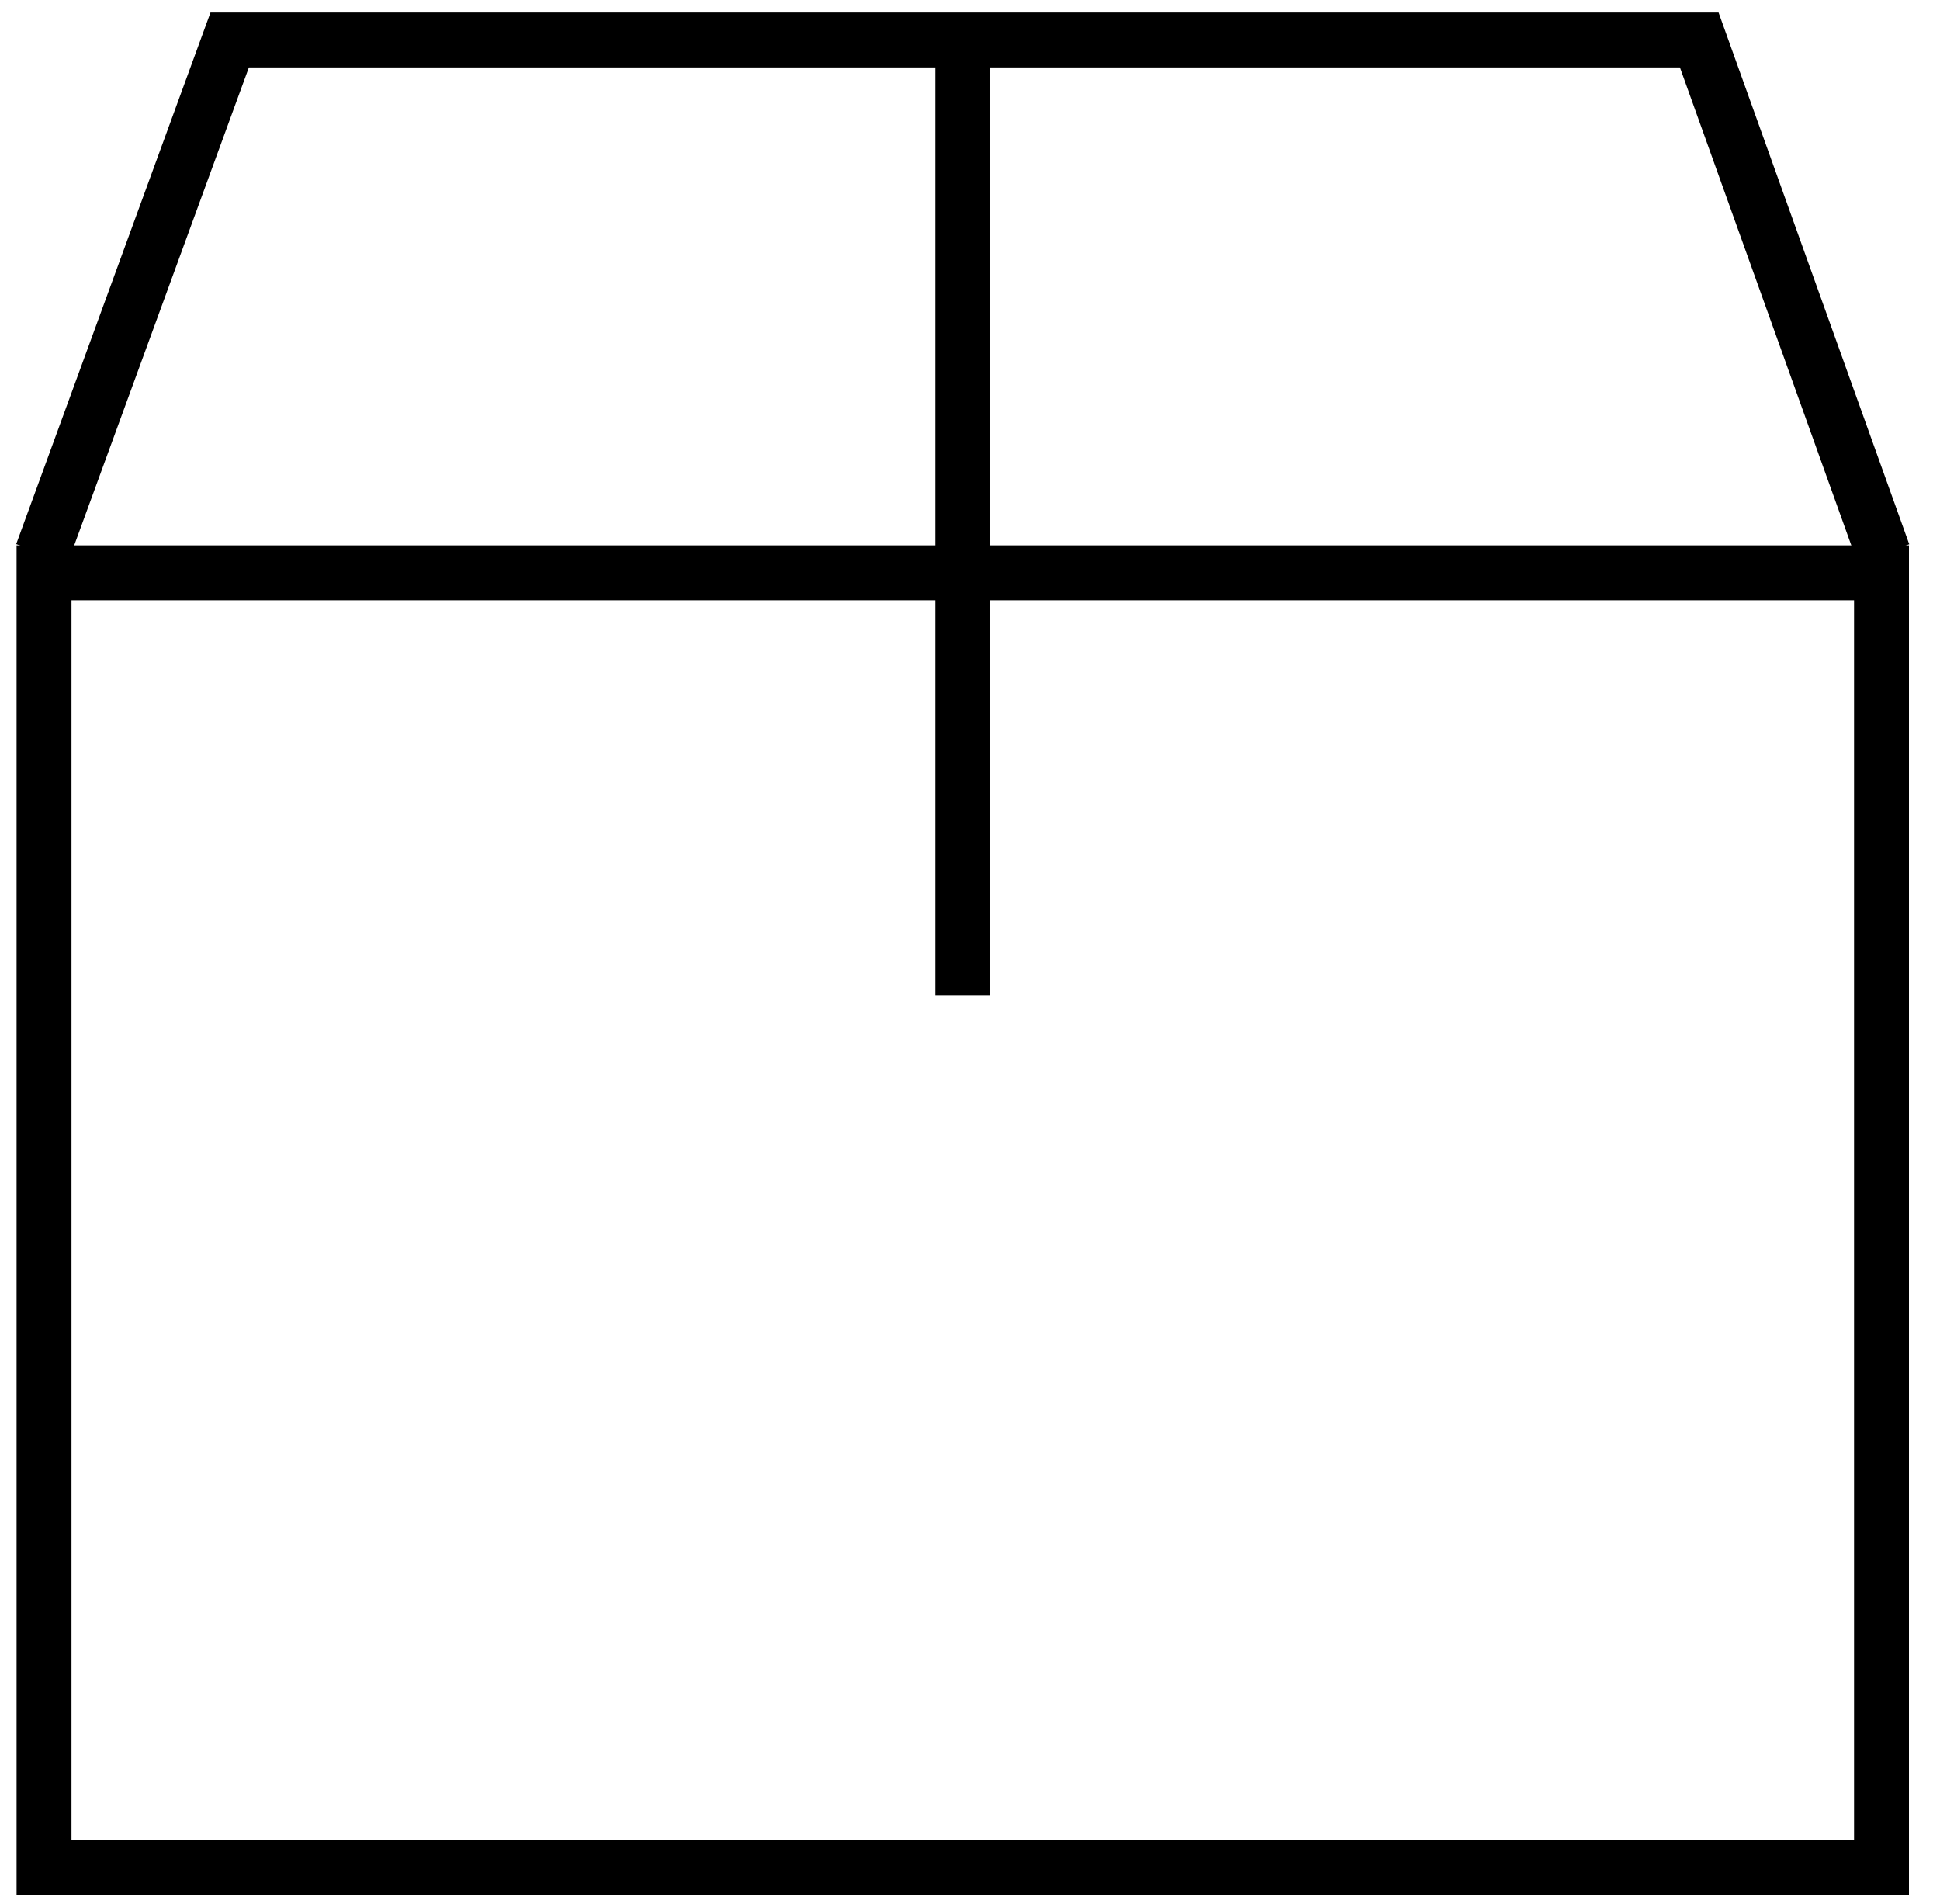
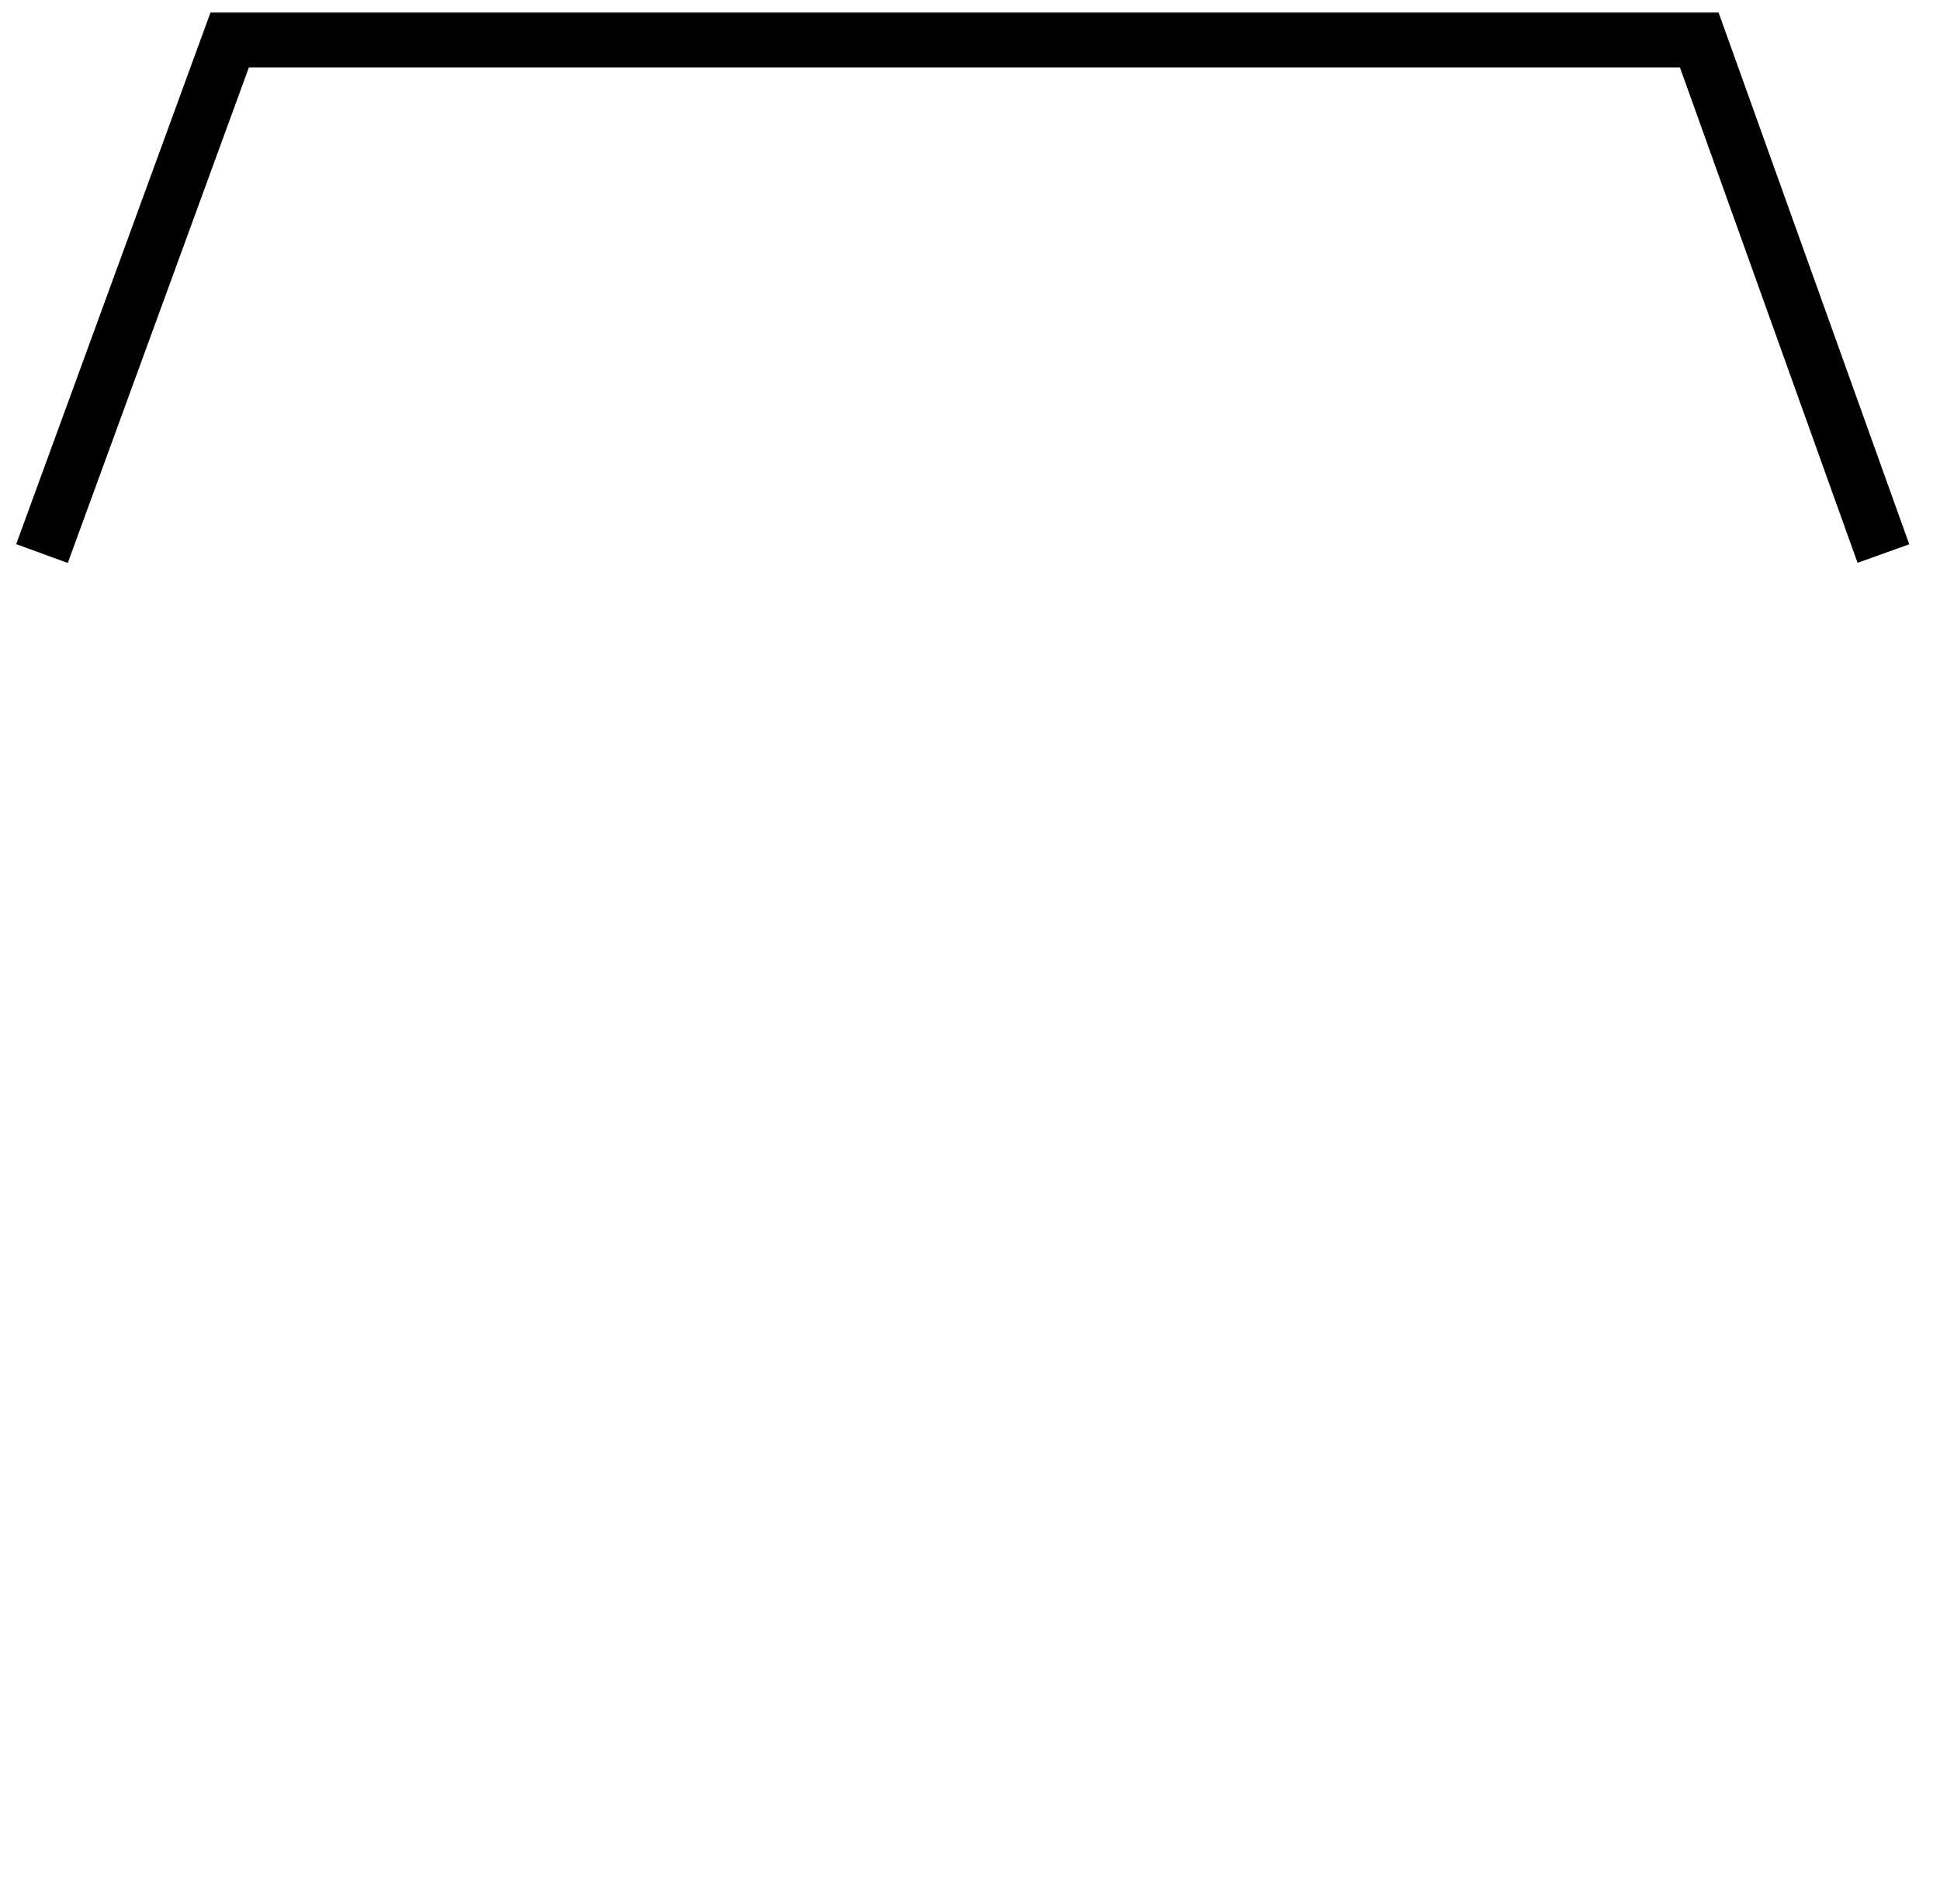
<svg xmlns="http://www.w3.org/2000/svg" width="53" height="52" viewBox="0 0 53 52" fill="none">
  <path d="M1.147 15.119L6.275 1.092H46.423L51.454 15.119" stroke="black" stroke-width="1.5" />
-   <path d="M1.203 51.006V15.646H51.402V51.006H1.203Z" stroke="black" stroke-width="1.5" />
-   <path d="M26.301 1.328V27.186" stroke="black" stroke-width="1.5" />
</svg>